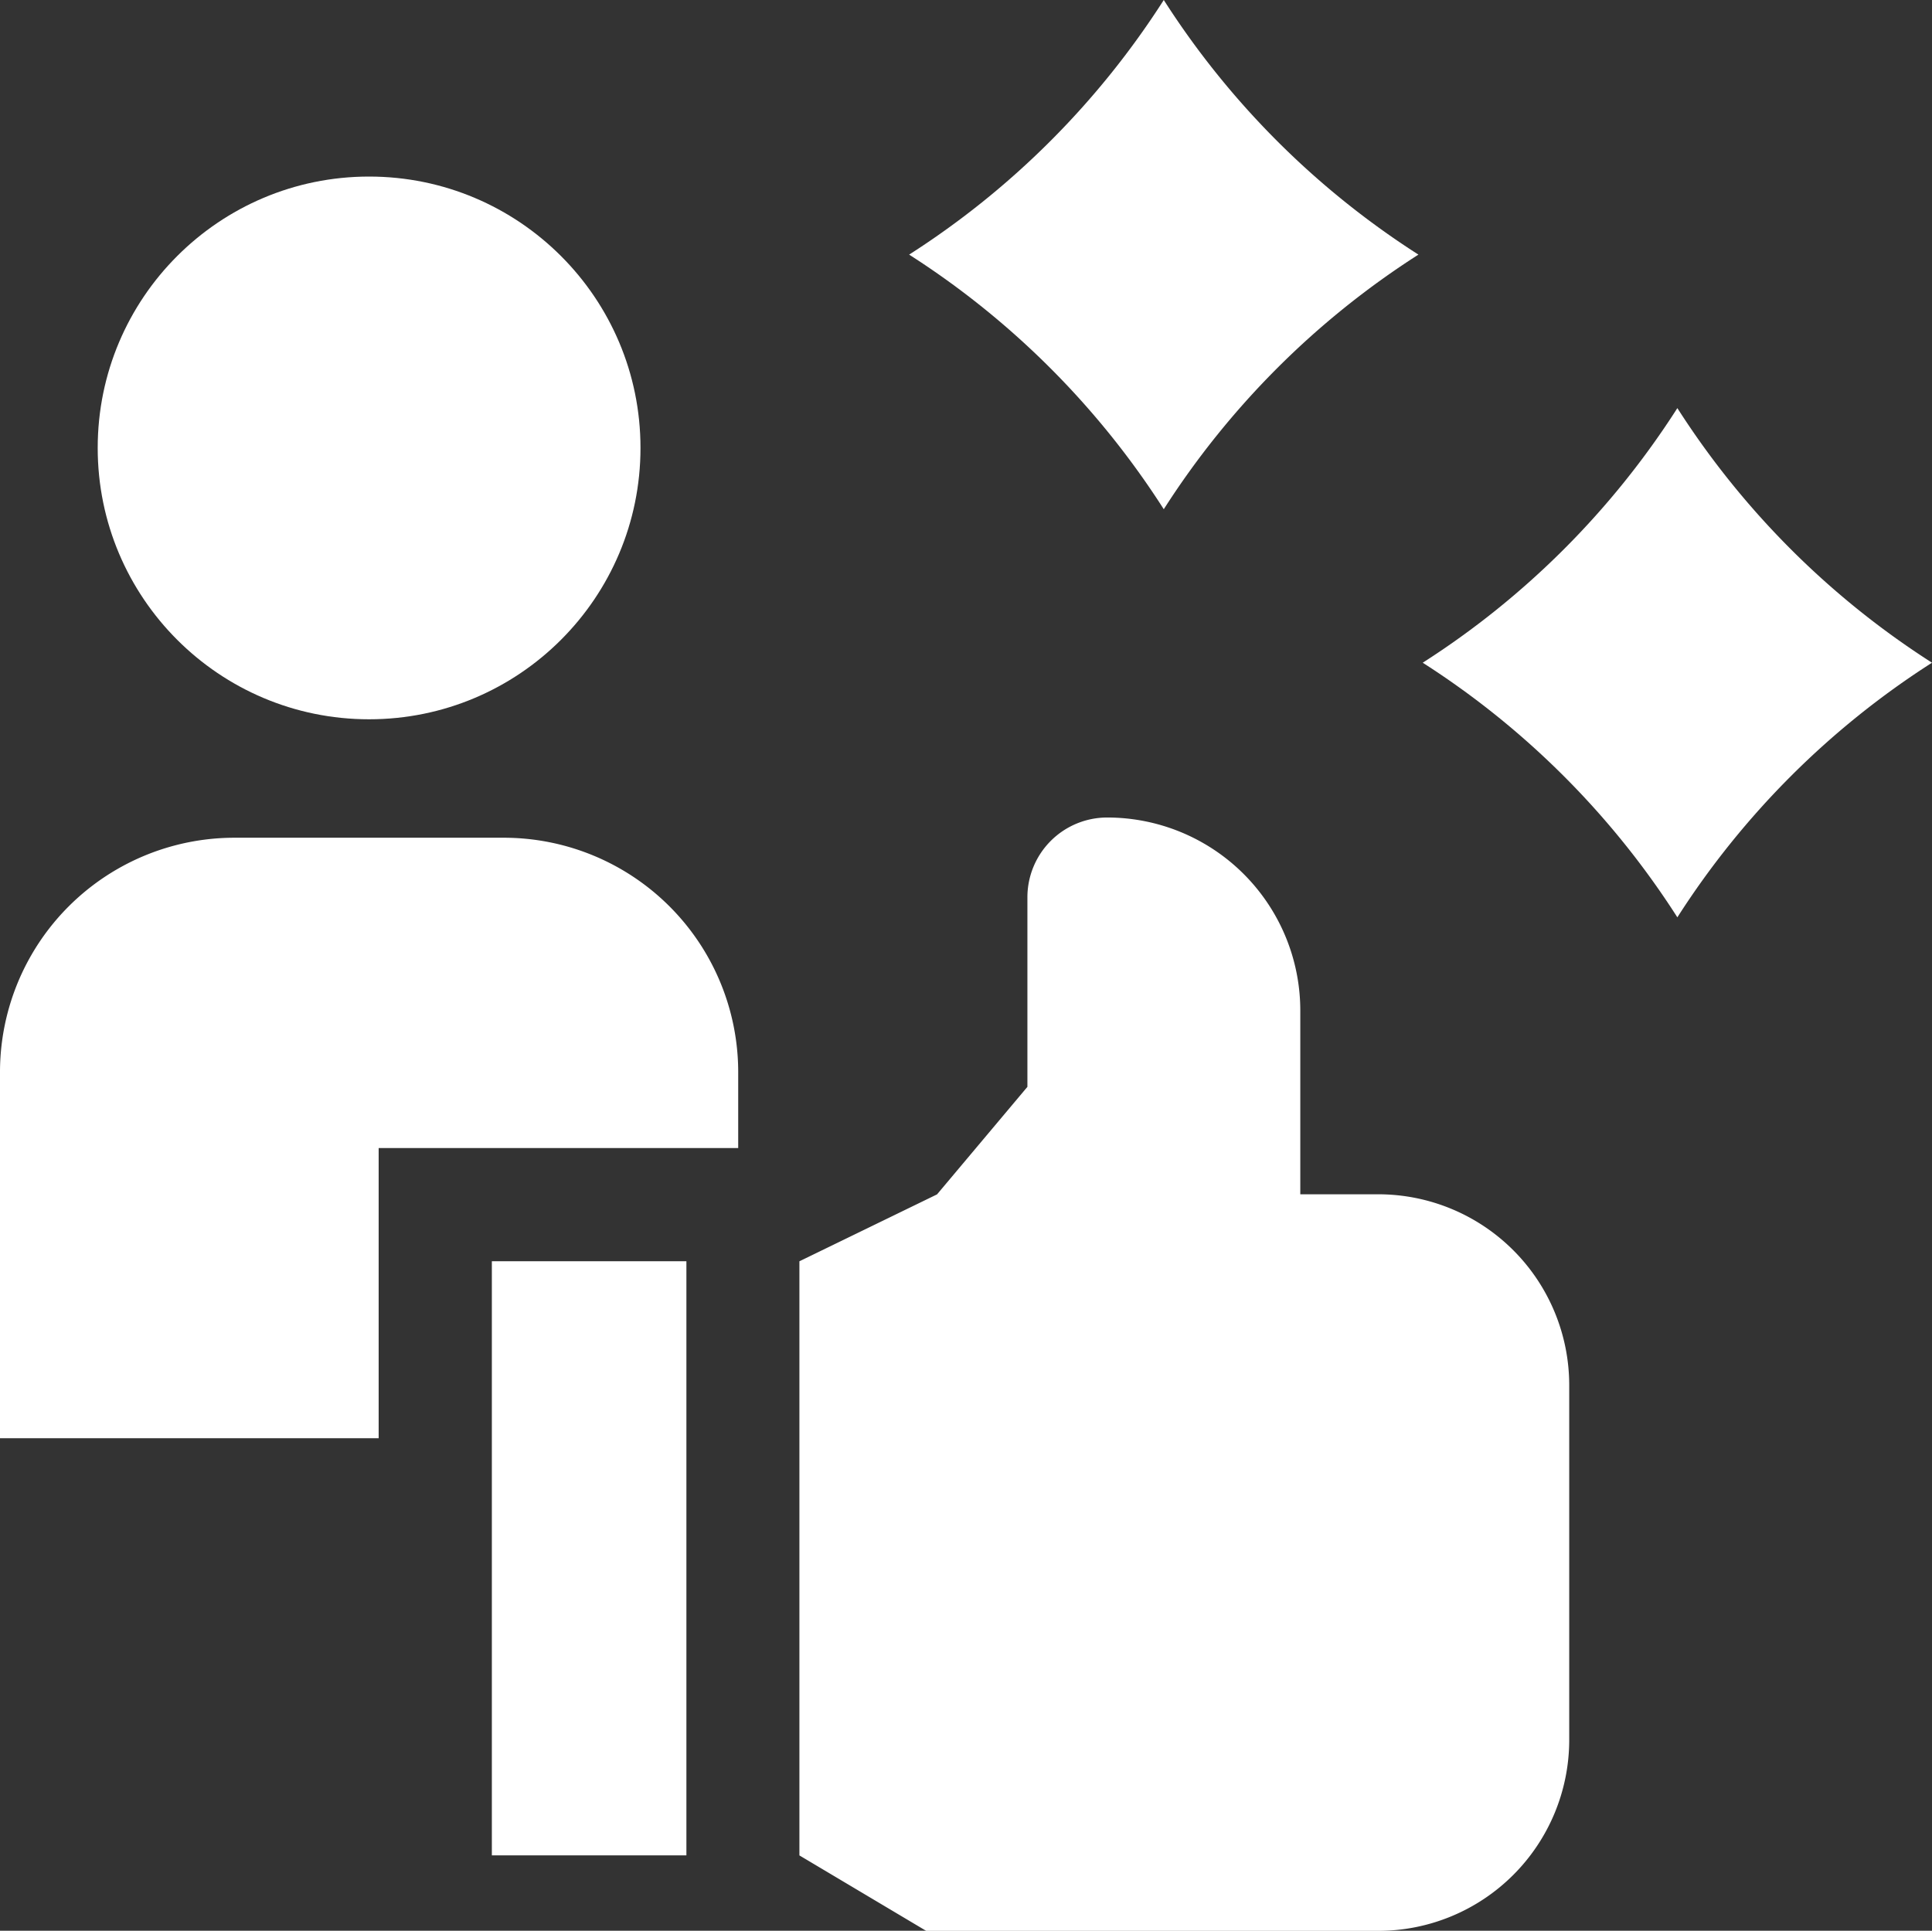
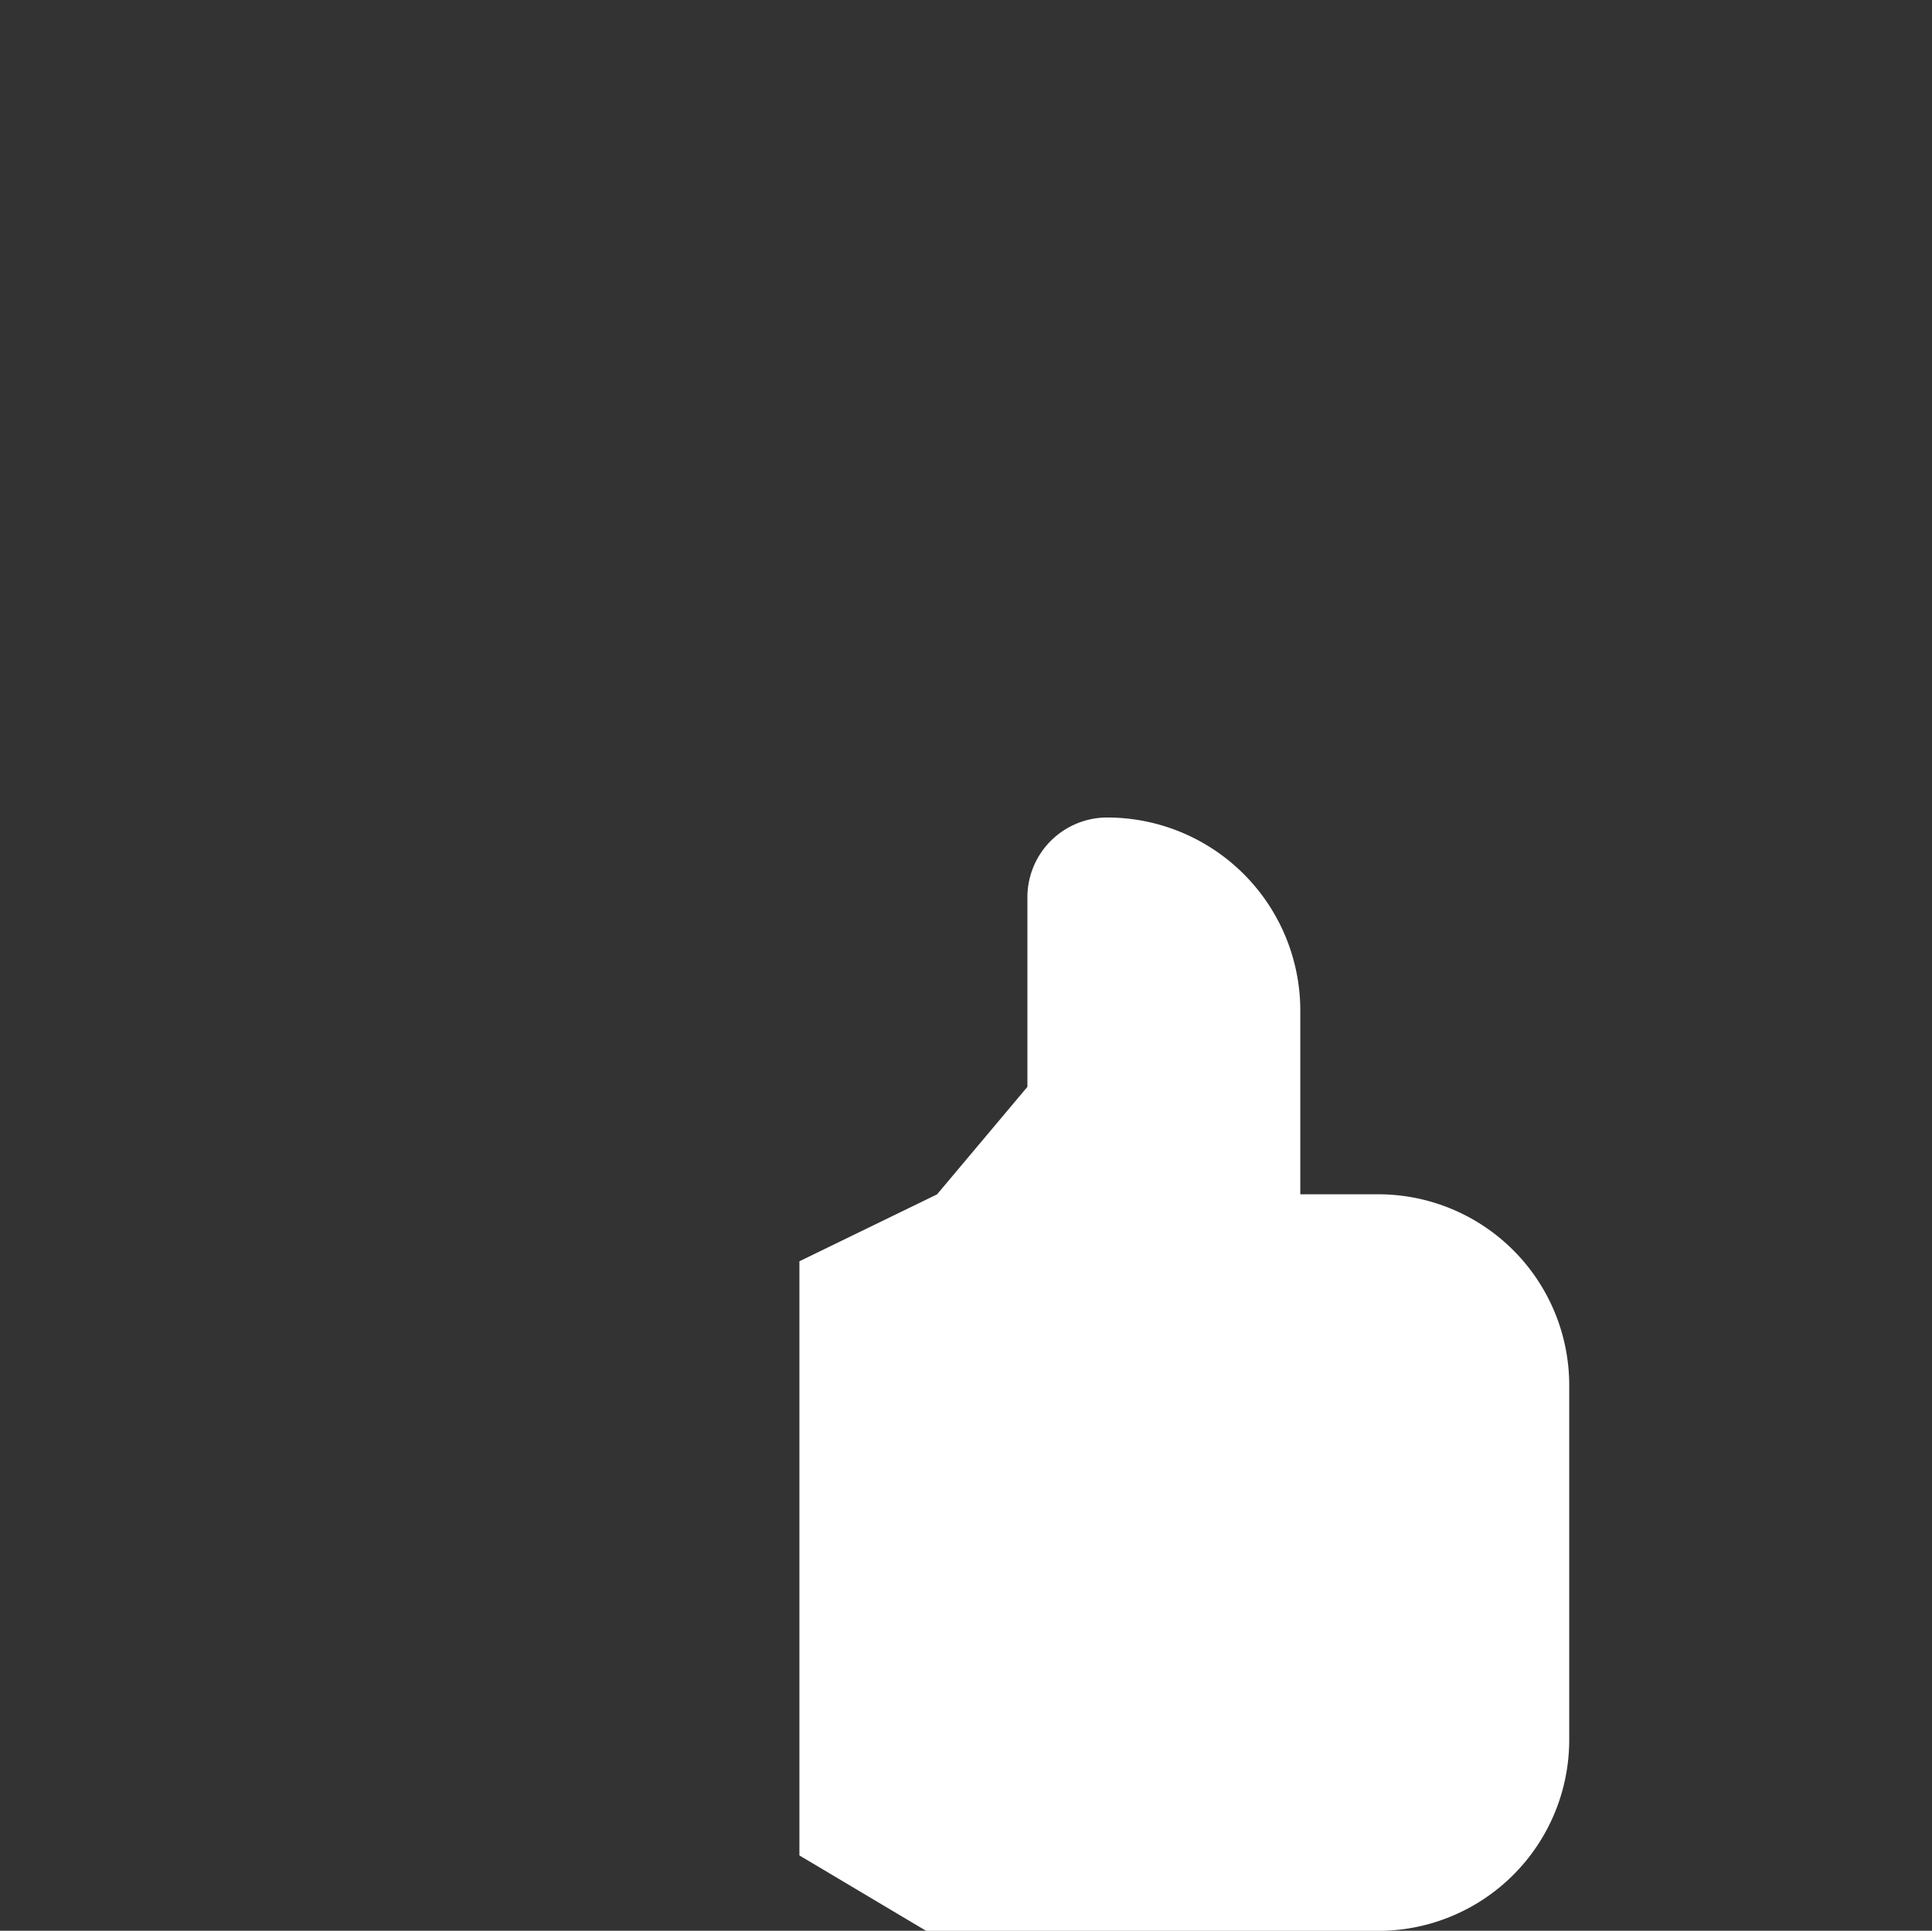
<svg xmlns="http://www.w3.org/2000/svg" width="40.022" height="40.001" viewBox="0 0 40.022 40.001">
  <rect x="0" y="0" width="40.022" height="40.001" fill="#333333" stroke="none" />
  <g transform="translate(0 -0.135)">
-     <path d="M7.844,228.717h7.448v-1.572a4.857,4.857,0,0,0-4.857-4.857H4.857A4.857,4.857,0,0,0,0,227.146v7.583H7.844Z" transform="translate(0 -204.797)" fill="#fff" />
-     <circle cx="5.622" cy="5.622" r="5.622" transform="translate(2.024 3.793)" fill="#fff" />
-     <path d="M130.4,334.565h4.03v12.309H130.4Z" transform="translate(-120.211 -308.3)" fill="#fff" />
    <path d="M223.972,224.726h-1.617V220.92a4,4,0,0,0-4-4,1.653,1.653,0,0,0-1.653,1.653V222.5l-1.872,2.228-2.851,1.386v12.309l2.626,1.563h9.364a3.957,3.957,0,0,0,3.957-3.957v-7.344A3.957,3.957,0,0,0,223.972,224.726Z" transform="translate(-195.419 -199.848)" fill="#fff" />
-     <path d="M241.041,5.41a17.363,17.363,0,0,1,5.275,5.275,17.36,17.36,0,0,1,5.275-5.275A17.361,17.361,0,0,1,246.316.135a17.362,17.362,0,0,1-5.275,5.275Z" transform="translate(-222.208 0)" fill="#fff" />
-     <path d="M387.758,113.624a17.363,17.363,0,0,1-5.275-5.275,17.359,17.359,0,0,1-5.275,5.275,17.361,17.361,0,0,1,5.275,5.275A17.361,17.361,0,0,1,387.758,113.624Z" transform="translate(-347.736 -99.759)" fill="#fff" />
  </g>
</svg>